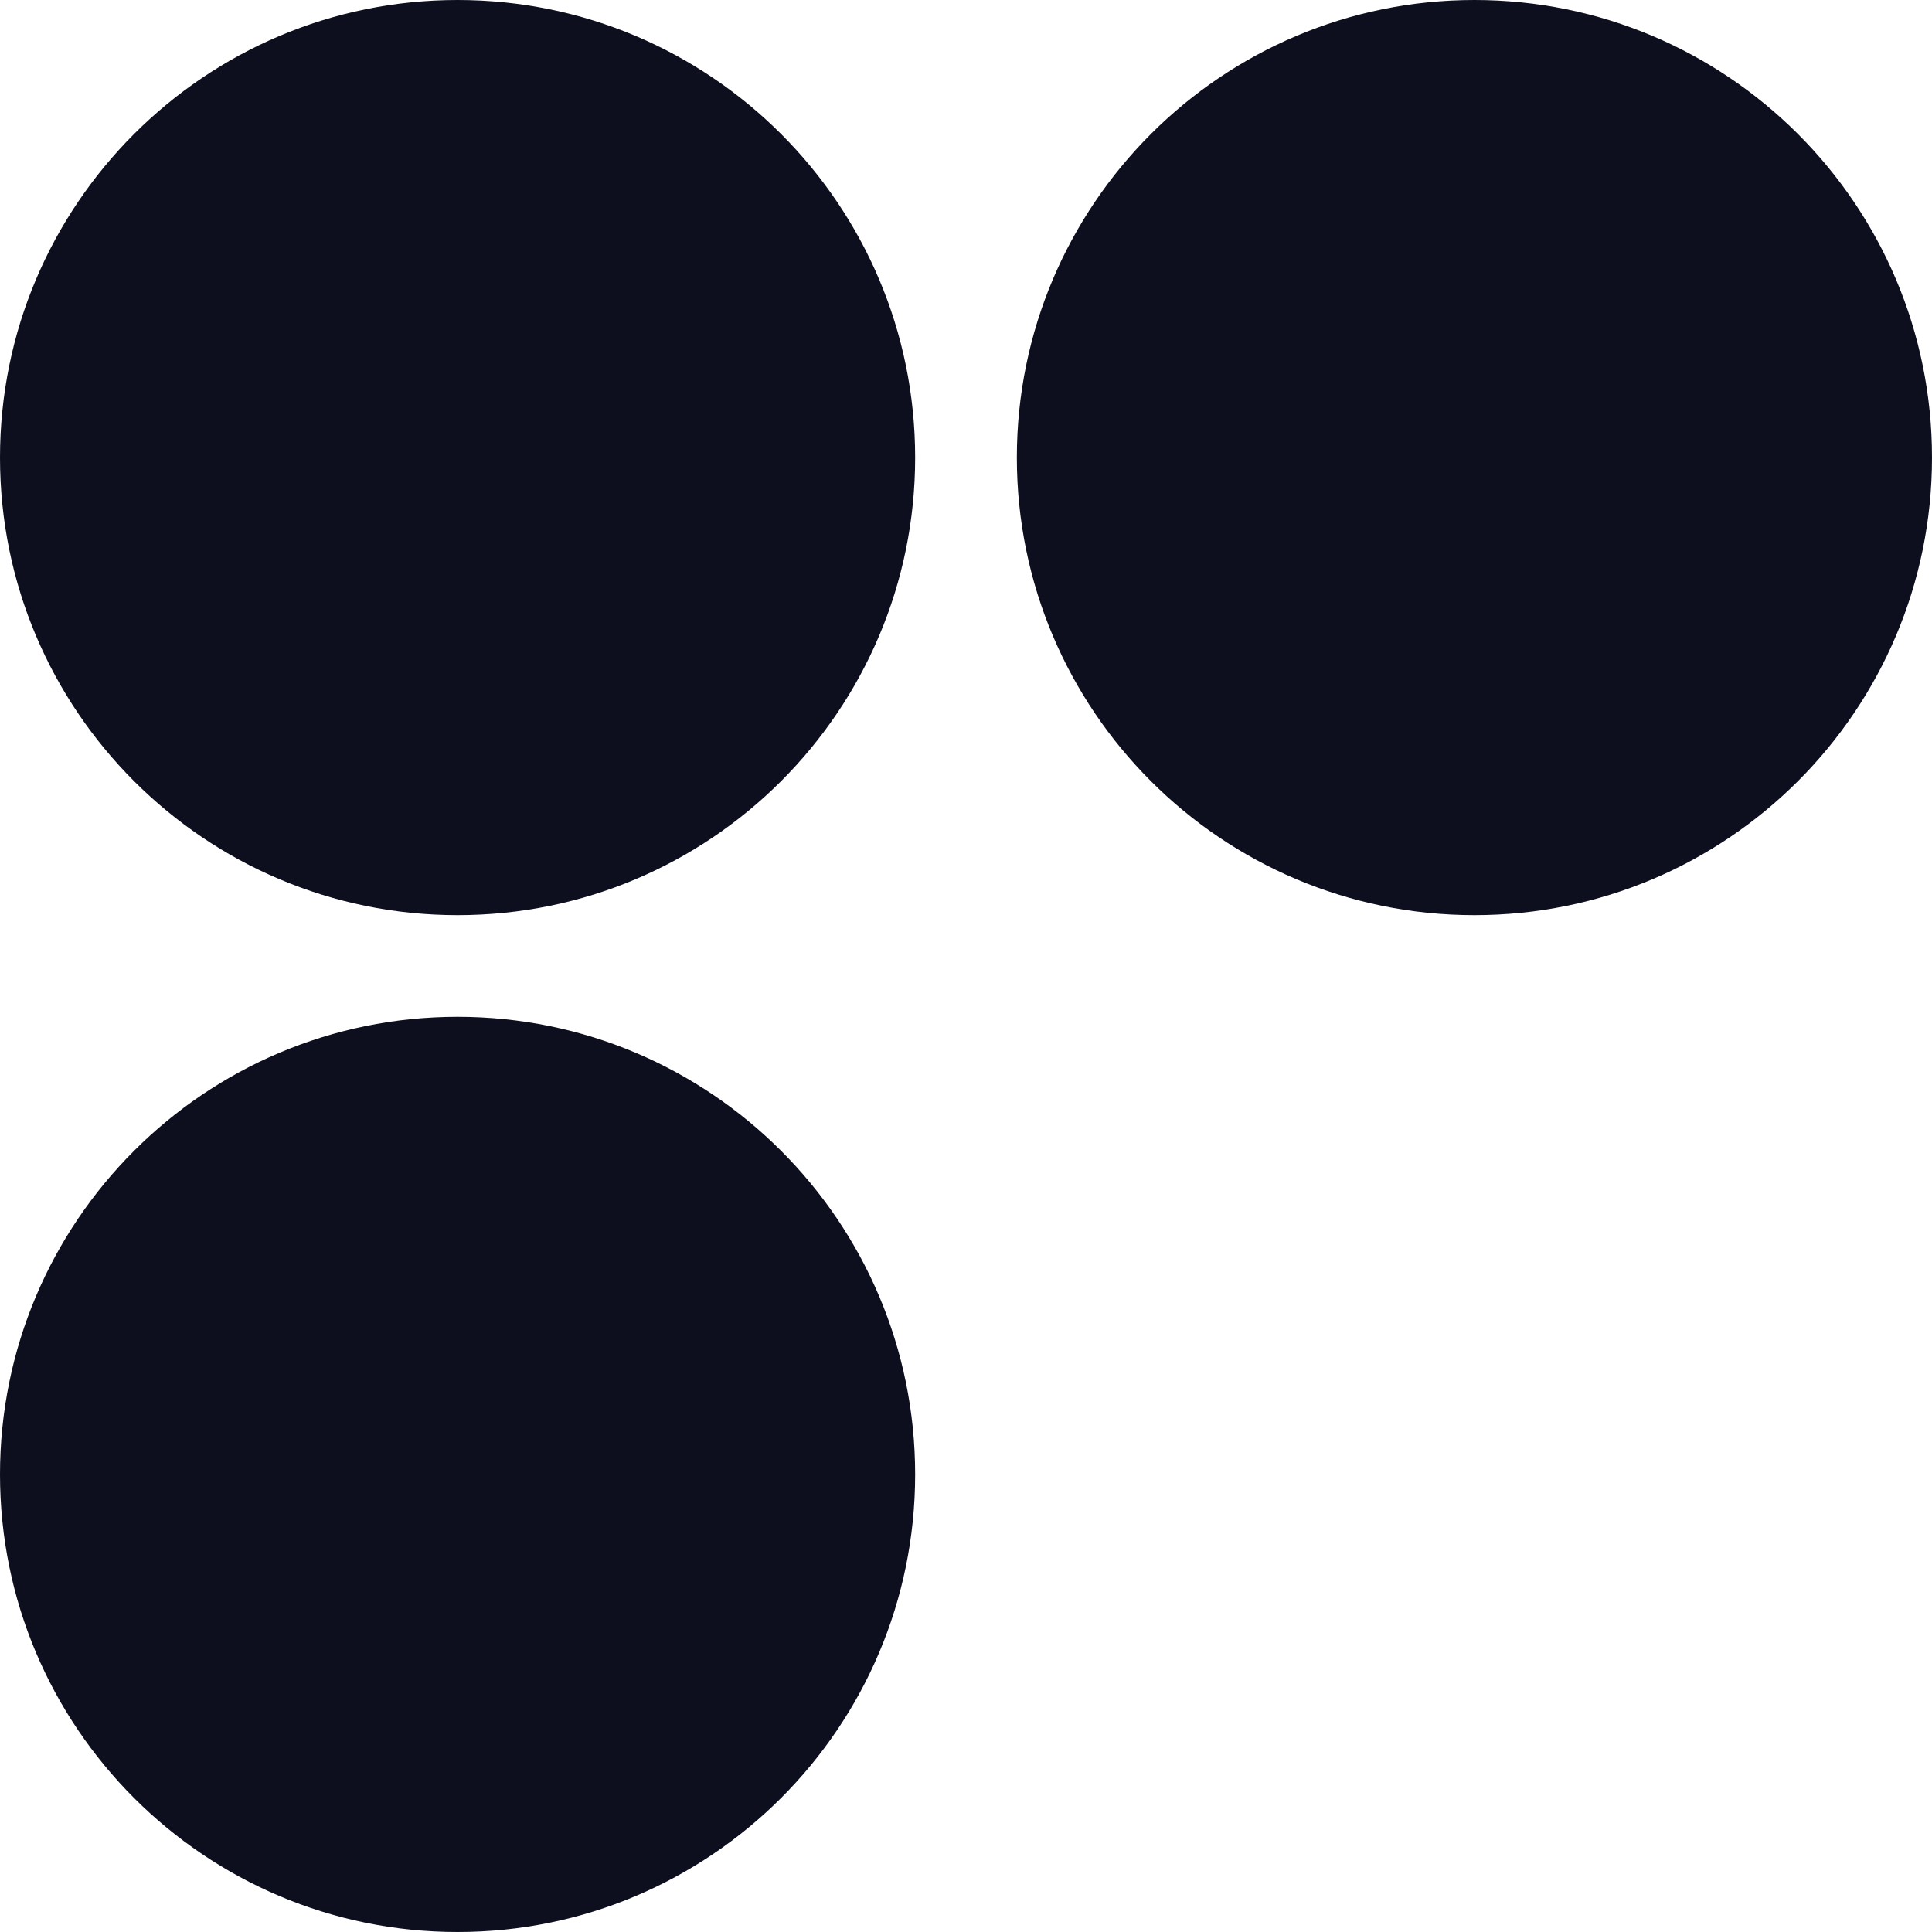
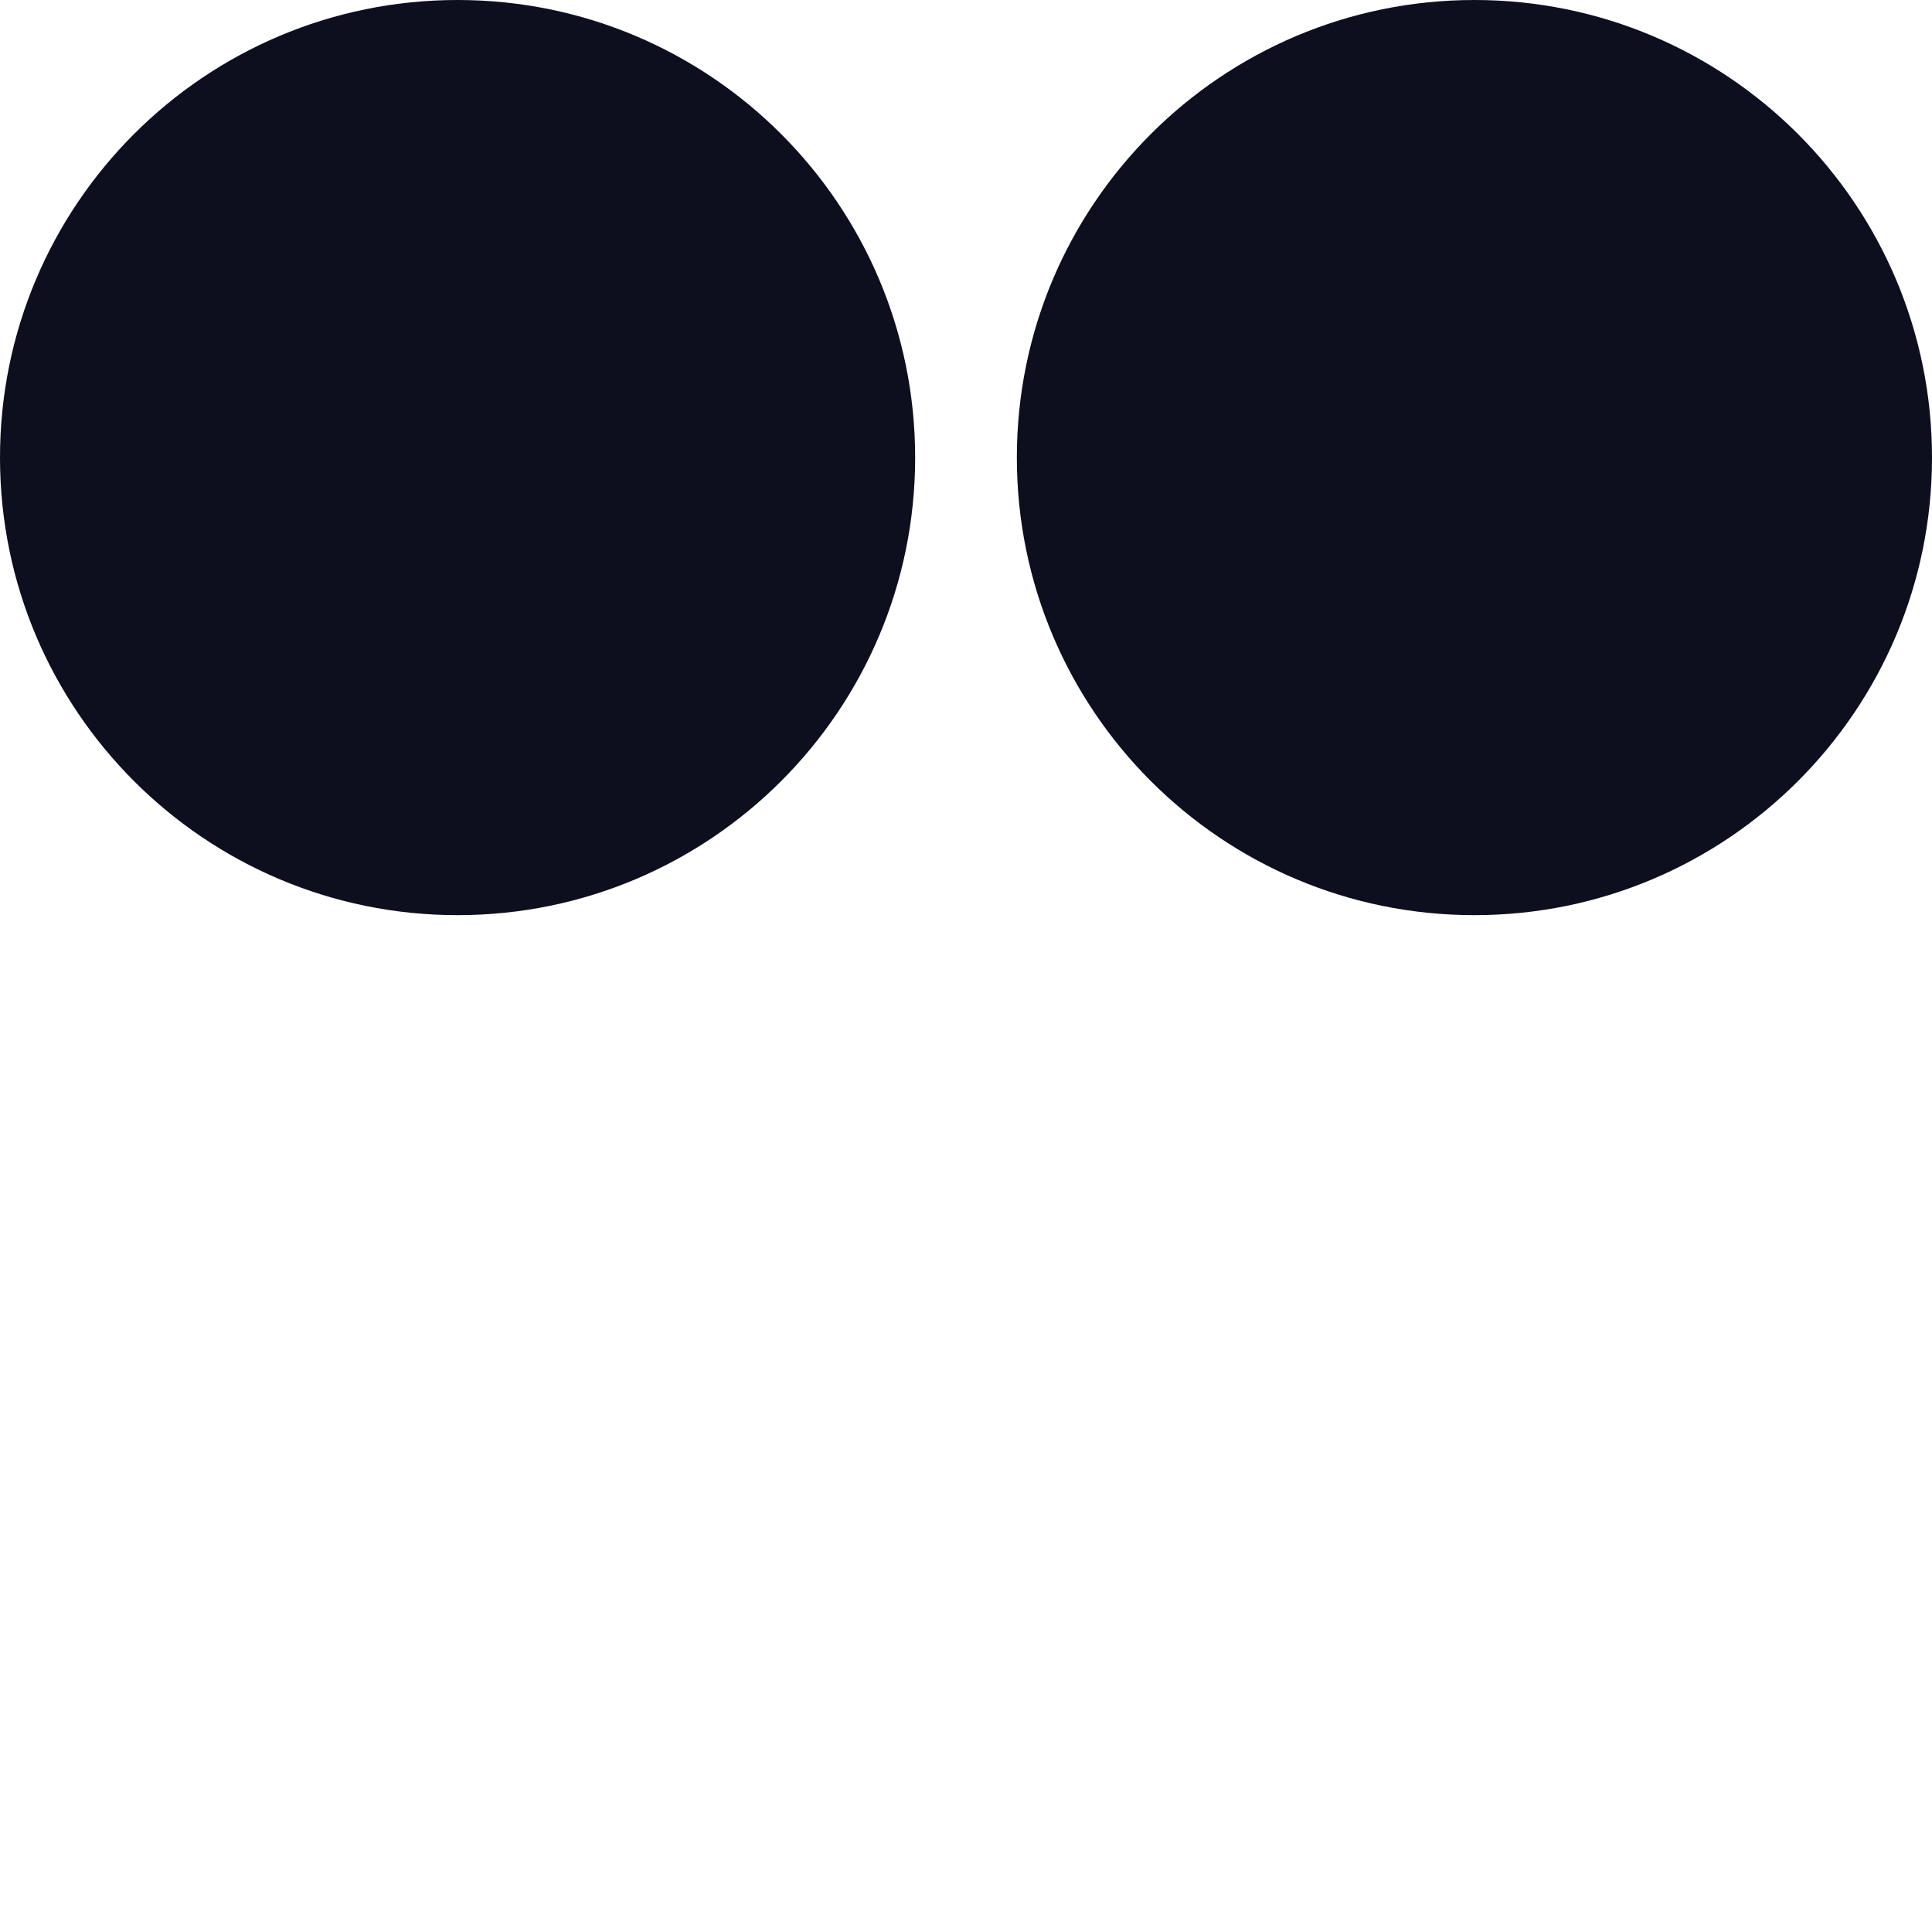
<svg xmlns="http://www.w3.org/2000/svg" width="50" height="50" viewBox="0 0 50 50" fill="none">
  <g clip-path="url(#clip0_802_54)">
-     <path d="M11.842 23.684C18.382 23.684 23.684 18.382 23.684 11.842C23.684 5.302 18.382 0 11.842 0C5.302 0 0 5.302 0 11.842C0 18.382 5.302 23.684 11.842 23.684Z" fill="#0D0E1E" />
+     <path d="M11.842 23.684C18.382 23.684 23.684 18.382 23.684 11.842C23.684 5.302 18.382 0 11.842 0C5.302 0 0 5.302 0 11.842C0 18.382 5.302 23.684 11.842 23.684" fill="#0D0E1E" />
    <path d="M38.158 23.684C44.698 23.684 50 18.382 50 11.842C50 5.302 44.698 0 38.158 0C31.618 0 26.316 5.302 26.316 11.842C26.316 18.382 31.618 23.684 38.158 23.684Z" fill="#0D0E1E" />
-     <path d="M11.842 50C18.382 50 23.684 44.698 23.684 38.157C23.684 31.617 18.382 26.315 11.842 26.315C5.302 26.315 0 31.617 0 38.157C0 44.698 5.302 50 11.842 50Z" fill="#0D0E1E" />
  </g>
  <defs>
    <clipPath id="clip0_802_54">
      <rect width="50" height="50" fill="white" />
    </clipPath>
  </defs>
</svg>